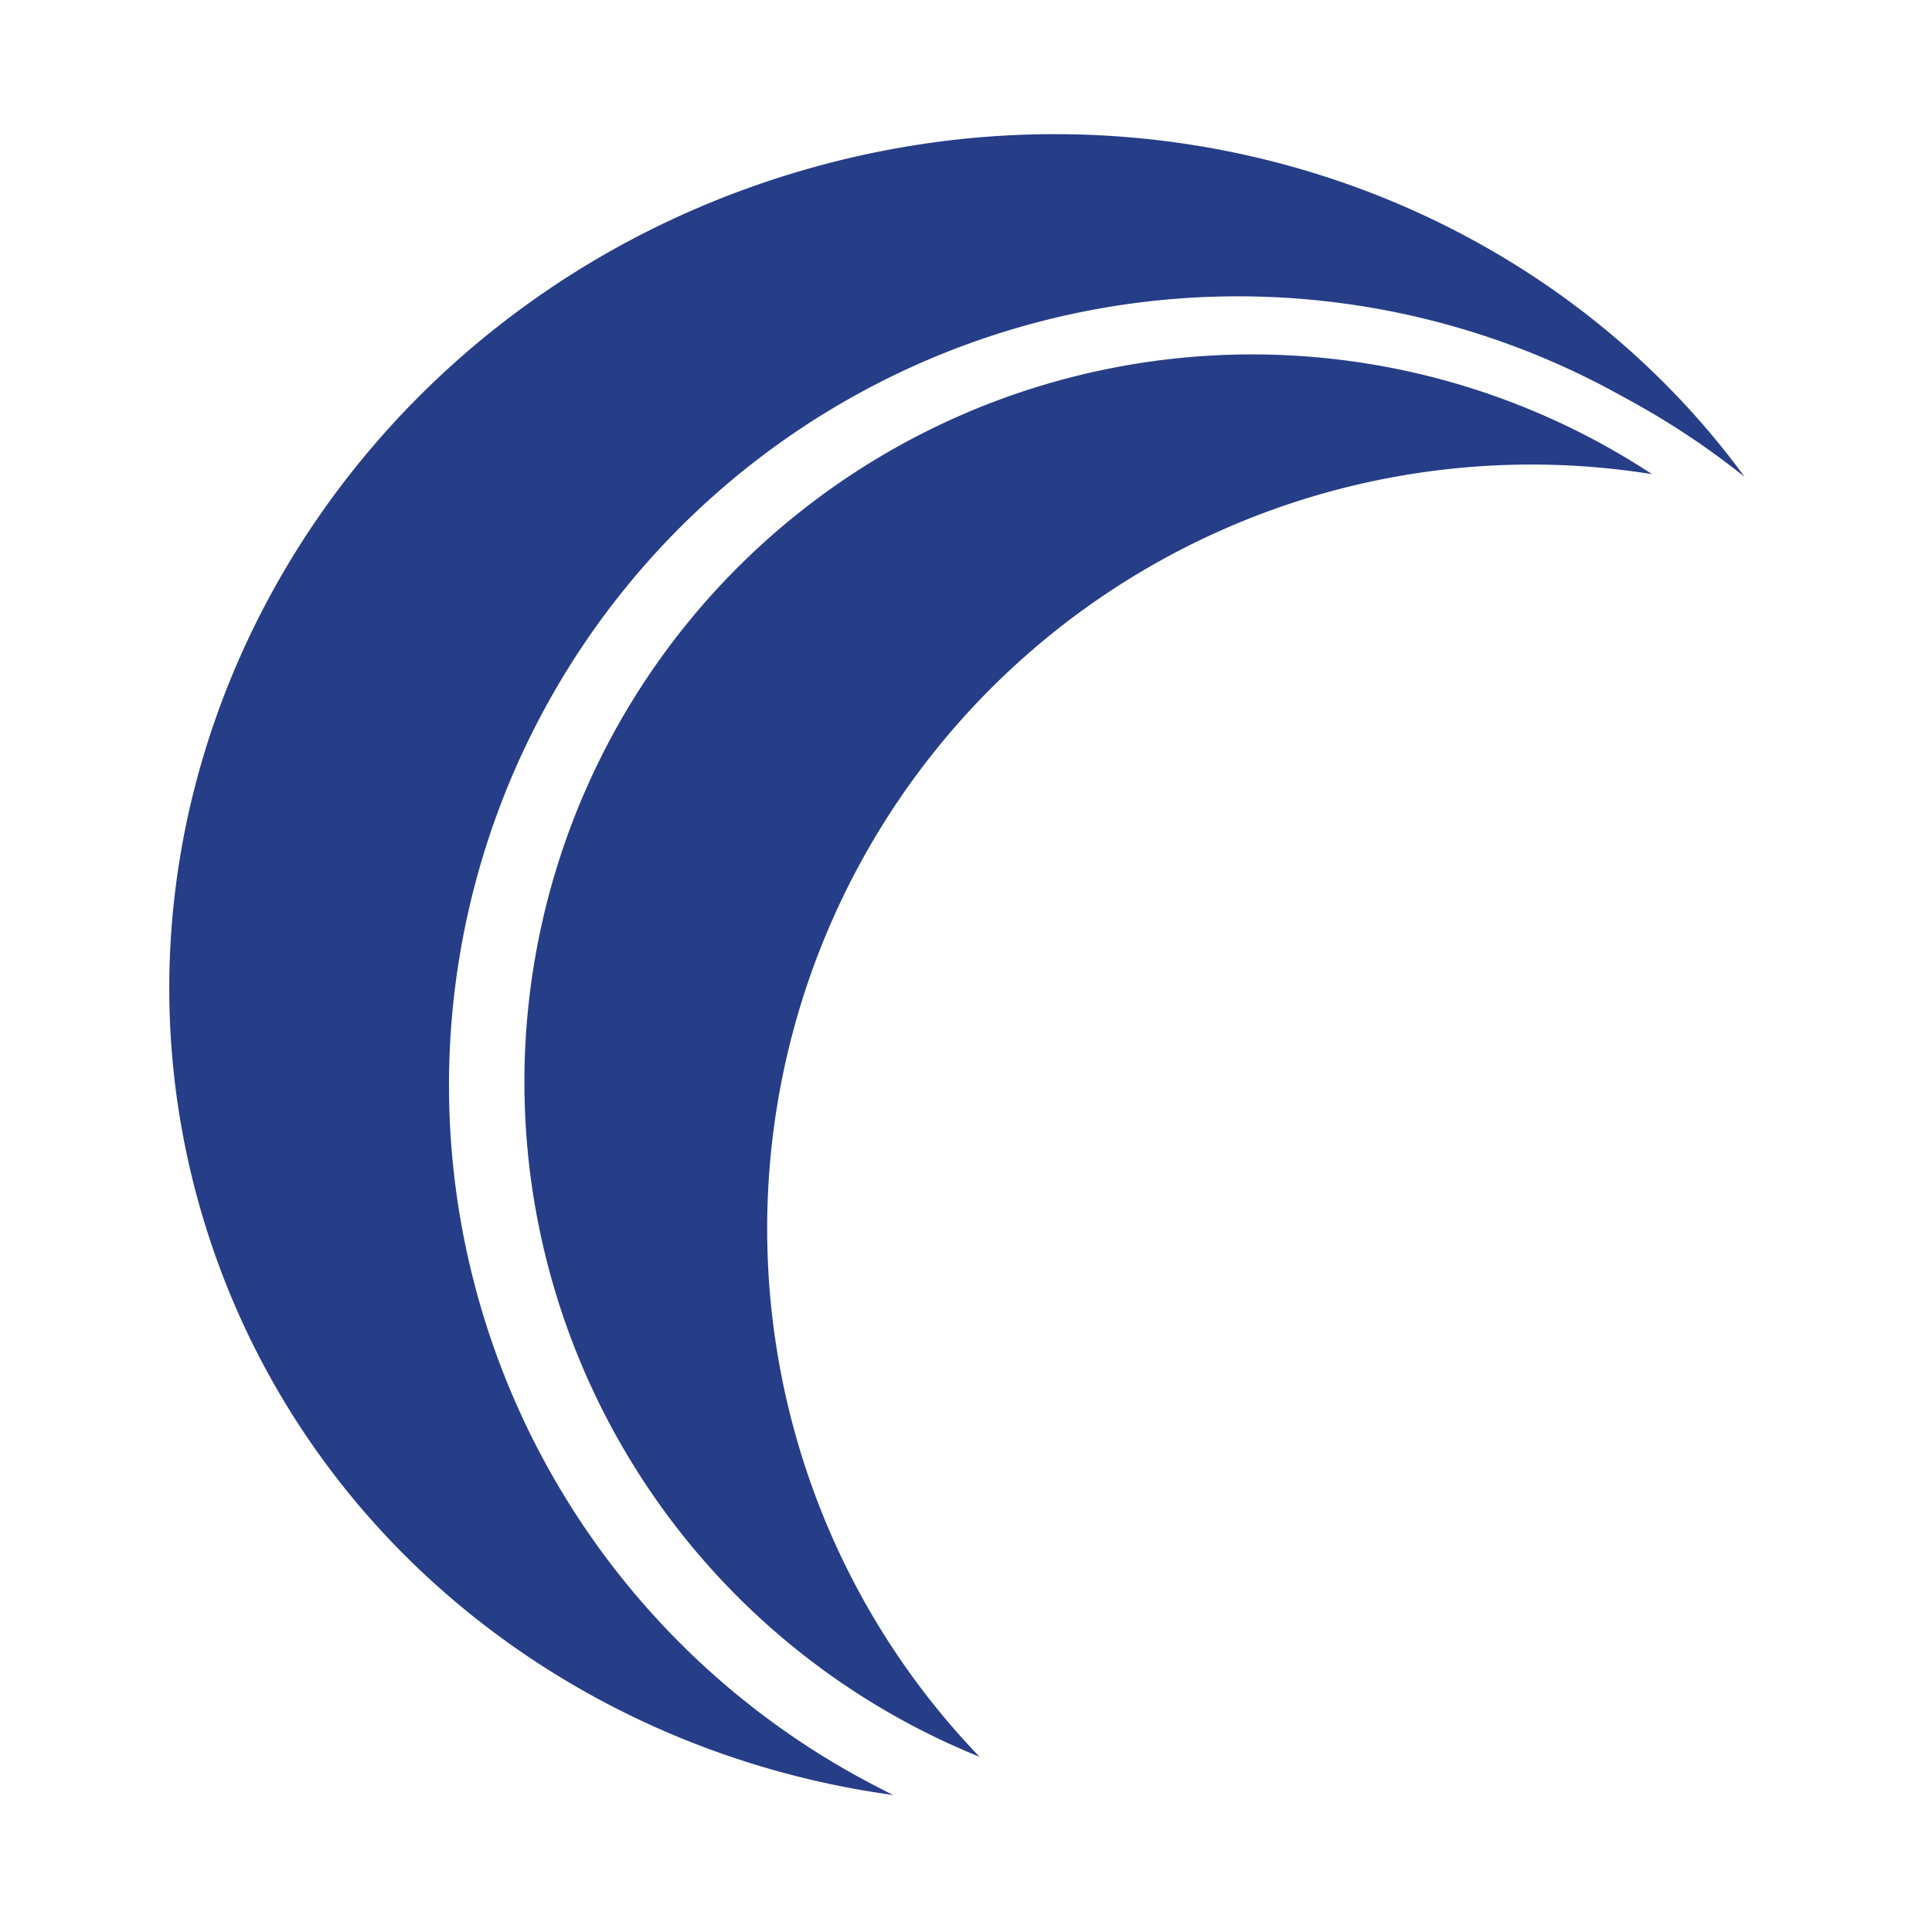
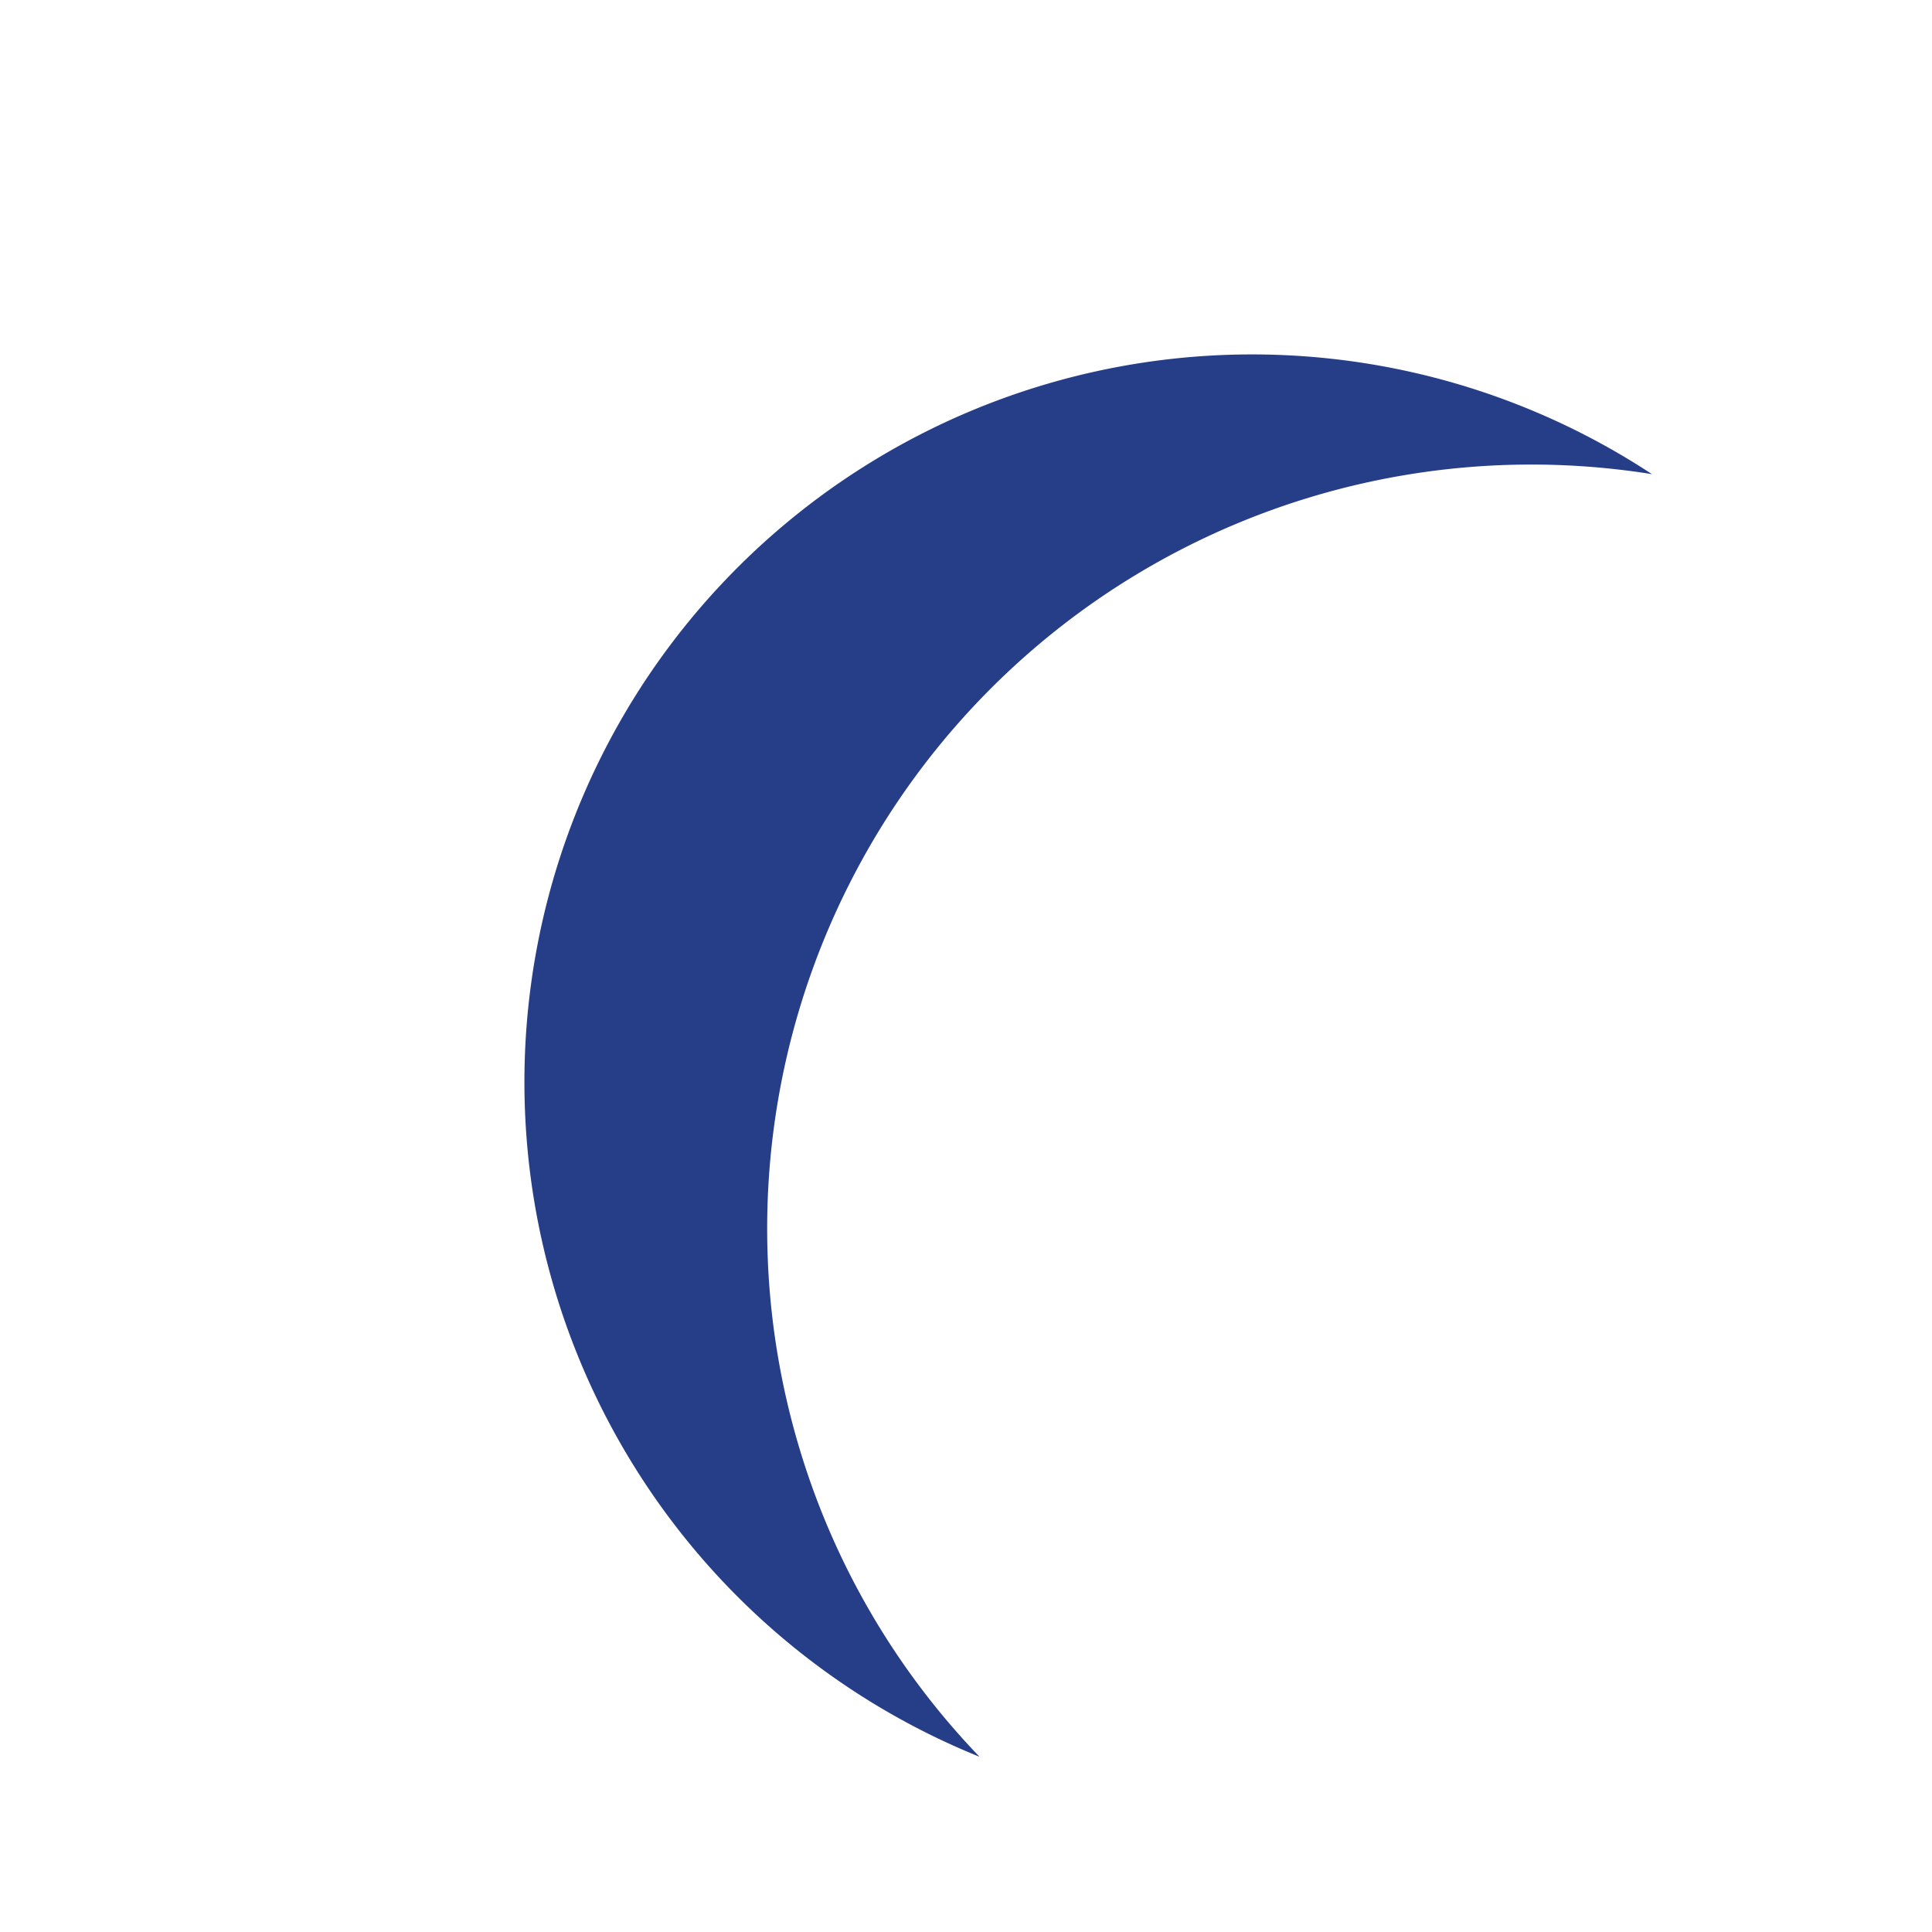
<svg xmlns="http://www.w3.org/2000/svg" data-name="Layer 1" viewBox="0 0 360 360">
  <defs>
    <style>  
.preciseIcon{fill:#263d87;}
    @media (prefers-color-scheme: dark) {
      .preciseIcon {
        fill: #fff;
    }</style>
  </defs>
-   <path class="preciseIcon" d="M163.68,333.07A147,147,0,1,1,302.56,74a148.47,148.47,0,0,1,22.51,14.84c-38.34-52.43-109-77.2-177.15-56.61-85.47,25.81-134.7,113.12-110,195,17.82,59,69.19,99.1,128.48,107.24C165.51,334,164.59,333.56,163.68,333.07Z" />
  <path class="preciseIcon" d="M149,270A142.38,142.38,0,0,1,307.82,88.35a135.59,135.59,0,1,0-125.3,239A141.45,141.45,0,0,1,149,270Z" />
</svg>